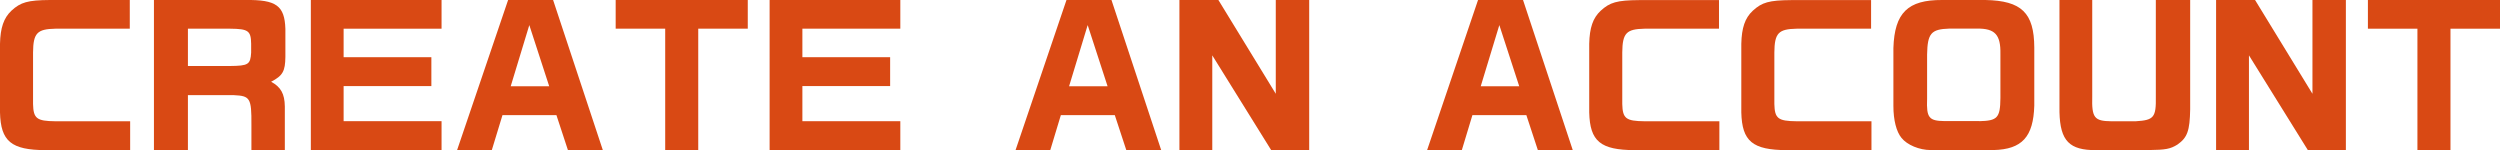
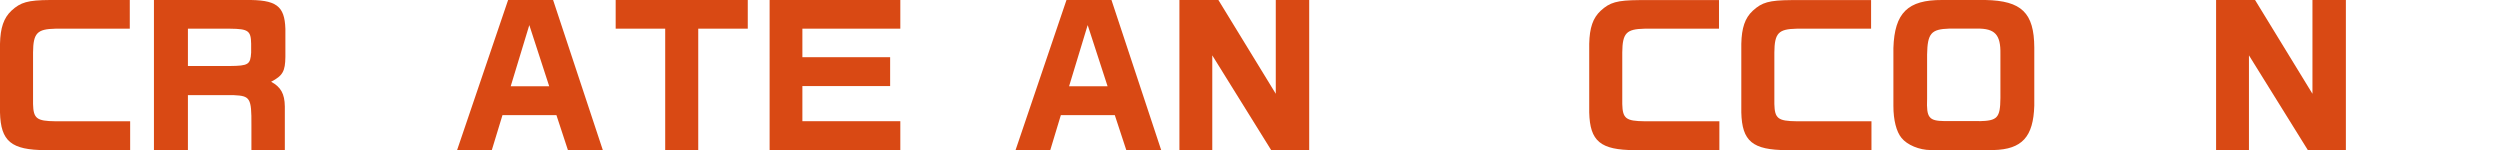
<svg xmlns="http://www.w3.org/2000/svg" id="_レイヤー_2" data-name="レイヤー_2" viewBox="0 0 270.07 16.21">
  <defs>
    <style>
      .cls-1 {
        fill: #d94914;
      }
    </style>
  </defs>
  <g id="_レイヤー_1-2" data-name="レイヤー_1">
    <g>
      <path class="cls-1" d="M14.02,3.1H5.98c-1.97.04-2.39.47-2.41,2.57v5.57c.04,1.56.39,1.84,2.41,1.86h8.08v3.12H4.92c-3.71-.02-4.84-.95-4.92-4.07v-7.42C.04,3,.4,1.94,1.24,1.15,2.23.24,3,.02,5.39,0h8.63v3.1Z" />
      <path class="cls-1" d="M26.54,0c3.3-.04,4.21.61,4.29,3.12v3.02c-.02,1.56-.28,2.03-1.54,2.69,1.05.57,1.46,1.3,1.48,2.67v4.72h-3.61v-2.74c.02-2.88-.14-3.12-1.88-3.2h-4.98v5.94h-3.67V0h9.91ZM24.84,7.13c1.99-.02,2.21-.16,2.29-1.44v-.97c-.02-1.4-.32-1.6-2.25-1.62h-4.58v4.03h4.54Z" />
-       <path class="cls-1" d="M47.7,0v3.1h-10.58v3.08h9.48v3.12h-9.48v3.79h10.58v3.12h-14.12V0h14.12Z" />
      <path class="cls-1" d="M54.89,0h4.86l5.37,16.21h-3.77l-1.24-3.77h-5.83l-1.15,3.77h-3.75L54.89,0ZM59.33,9.32l-2.15-6.61-2.01,6.61h4.17Z" />
      <path class="cls-1" d="M66.5,0h14.28v3.1h-5.35v13.11h-3.57V3.1h-5.35V0Z" />
      <path class="cls-1" d="M97.26,0v3.1h-10.58v3.08h9.48v3.12h-9.48v3.79h10.58v3.12h-14.12V0h14.12Z" />
      <path class="cls-1" d="M115.21,0h4.86l5.37,16.21h-3.77l-1.24-3.77h-5.83l-1.14,3.77h-3.75L115.21,0ZM119.65,9.32l-2.15-6.61-2.01,6.61h4.17Z" />
      <path class="cls-1" d="M131.62,0l6.2,10.13V0h3.61v16.21h-4.11l-6.36-10.23v10.23h-3.55V0h4.21Z" />
-       <path class="cls-1" d="M159.67,0h4.86l5.37,16.21h-3.77l-1.24-3.77h-5.83l-1.14,3.77h-3.75L159.67,0ZM164.12,9.32l-2.15-6.61-2.01,6.61h4.17Z" />
      <path class="cls-1" d="M185.7,3.1h-8.04c-1.97.04-2.39.47-2.41,2.57v5.57c.04,1.56.39,1.84,2.41,1.86h8.08v3.12h-9.14c-3.71-.02-4.84-.95-4.92-4.07v-7.42c.04-1.72.39-2.78,1.24-3.57.99-.91,1.76-1.13,4.15-1.15h8.63v3.1Z" />
      <path class="cls-1" d="M202.13,3.1h-8.04c-1.97.04-2.39.47-2.41,2.57v5.57c.04,1.56.39,1.84,2.41,1.86h8.08v3.12h-9.14c-3.71-.02-4.84-.95-4.92-4.07v-7.42c.04-1.72.39-2.78,1.24-3.57.99-.91,1.76-1.13,4.15-1.15h8.63v3.1Z" />
      <path class="cls-1" d="M219.76,11.41c-.1,3.38-1.32,4.72-4.4,4.8h-6.79c-1.22,0-2.55-.55-3.16-1.32-.55-.67-.87-1.92-.87-3.44v-6.26c.12-3.81,1.56-5.21,5.27-5.19h4.68c3.89.08,5.25,1.38,5.27,5.13v6.28ZM213.81,13.09c1.97-.04,2.27-.36,2.29-2.49v-4.78c.04-2.07-.59-2.76-2.53-2.73h-3c-1.95.06-2.35.51-2.39,2.8v4.8c-.08,2.03.2,2.37,1.88,2.39h3.75Z" />
-       <path class="cls-1" d="M226.02,0v10.43c-.06,2.29.22,2.65,2.05,2.67h2.65c1.96-.12,2.21-.41,2.17-2.67V0h3.71v11.81c-.04,2.31-.3,3.06-1.38,3.81-.75.47-1.28.57-3.08.59h-6.22c-2.63-.12-3.49-1.3-3.44-4.72V0h3.53Z" />
      <path class="cls-1" d="M243.61,0l6.2,10.13V0h3.61v16.21h-4.11l-6.36-10.23v10.23h-3.55V0h4.21Z" />
-       <path class="cls-1" d="M255.79,0h14.28v3.1h-5.35v13.11h-3.57V3.1h-5.35V0Z" />
    </g>
  </g>
</svg>